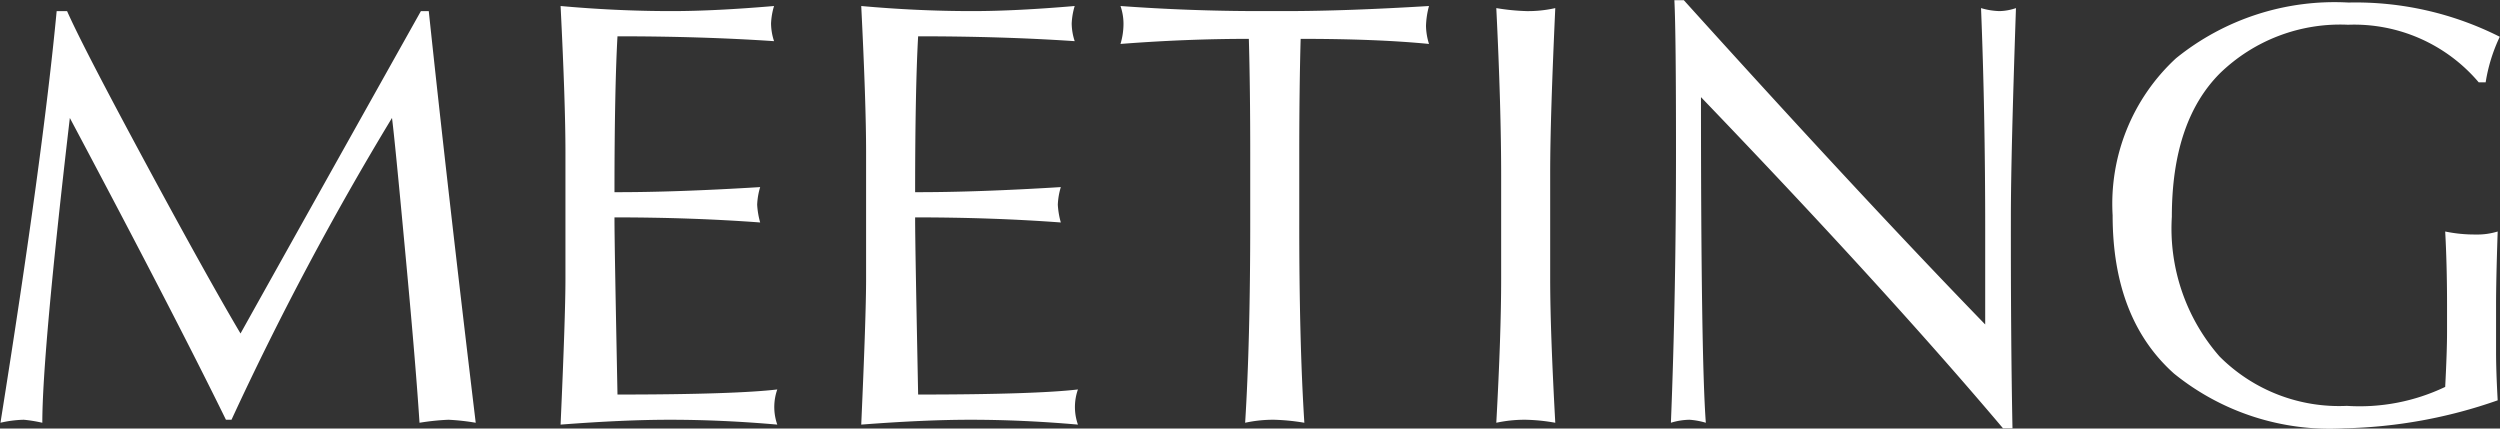
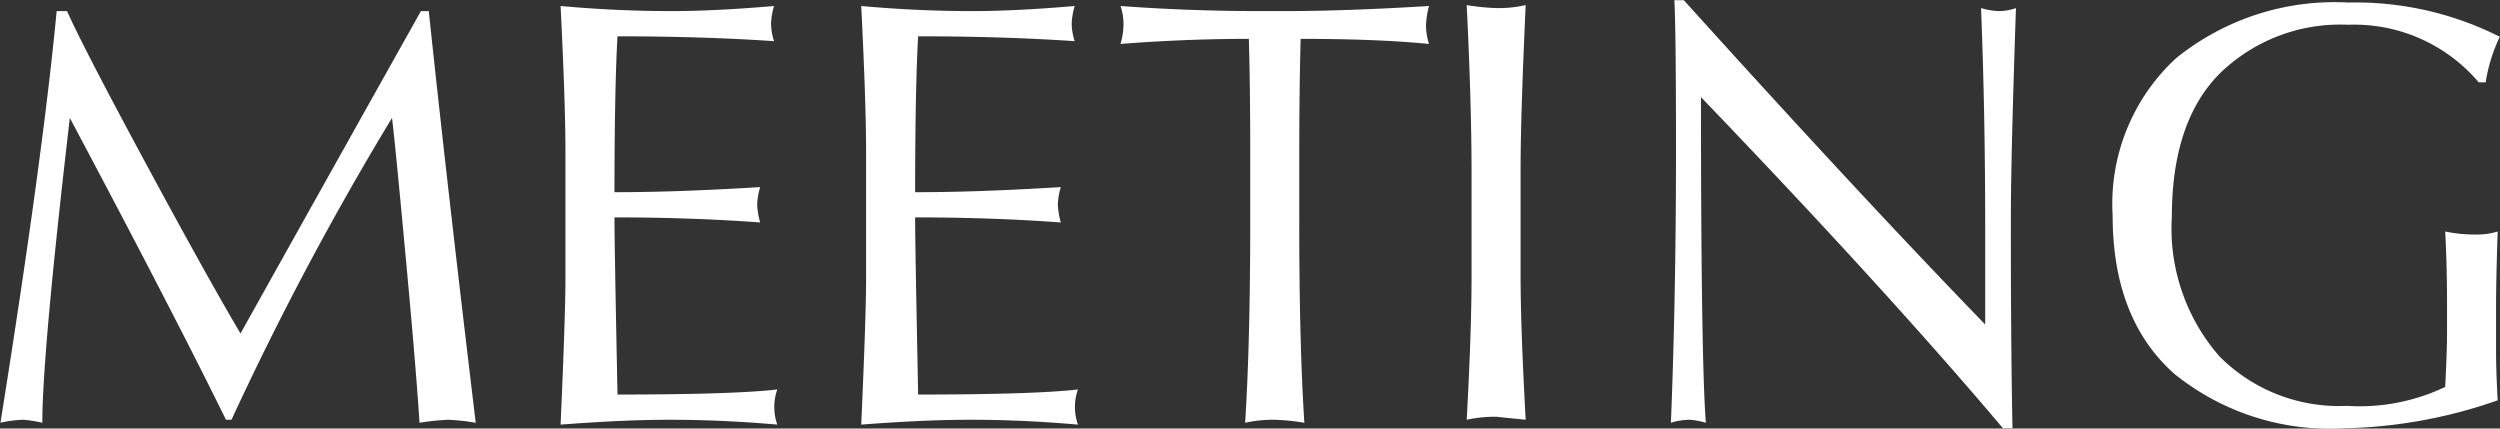
<svg xmlns="http://www.w3.org/2000/svg" width="108.1" height="18.53" viewBox="0 0 108.1 18.53">
  <rect x="0" y="0" width="108.1" height="18.53" fill="#333333" stroke="none" />
  <defs>
    <style>
      .cls-1 {
        fill: #fff;
        fill-rule: evenodd;
      }
    </style>
  </defs>
-   <path id="title_meeting.svg" class="cls-1" d="M3952.65,6830.4a6.225,6.225,0,0,1,.8.13q0-2.985,1.19-13.18,4.53,8.52,6.75,13.05h0.24a132.03,132.03,0,0,1,6.94-13.05q0.12,0.93.55,5.56c0.29,3.09.51,5.63,0.64,7.62a10.494,10.494,0,0,1,1.25-.13,9.819,9.819,0,0,1,1.18.13q-1.245-10.365-2.03-17.8h-0.34q-5.22,9.315-7.8,13.94c-0.86-1.45-2.22-3.88-4.06-7.29s-2.99-5.63-3.44-6.65h-0.45q-0.6,6.33-2.43,17.8a4.875,4.875,0,0,1,1.01-.13h0Zm27.93,0q2.25,0,4.65.21a2.283,2.283,0,0,1,0-1.52c-1.18.14-3.48,0.22-6.91,0.22-0.08-4.13-.13-6.68-0.13-7.66q3.345,0,6.3.22a3.5,3.5,0,0,1-.13-0.77,3.02,3.02,0,0,1,.13-0.76q-3.645.225-6.3,0.22c0-3.07.05-5.32,0.13-6.74q3.645,0,6.77.21a2.523,2.523,0,0,1-.13-0.76,2.989,2.989,0,0,1,.13-0.76c-1.64.14-3.12,0.22-4.43,0.22-1.65,0-3.25-.08-4.8-0.22q0.21,4.2.21,6.32v5.49q0,1.575-.21,6.29c1.83-.14,3.4-0.21,4.72-0.21h0Zm13,0q2.25,0,4.65.21a2.283,2.283,0,0,1,0-1.52c-1.18.14-3.48,0.22-6.91,0.22-0.08-4.13-.13-6.68-0.13-7.66q3.345,0,6.3.22a3.5,3.5,0,0,1-.13-0.77,3.02,3.02,0,0,1,.13-0.76q-3.645.225-6.3,0.22c0-3.07.05-5.32,0.13-6.74q3.645,0,6.77.21a2.523,2.523,0,0,1-.13-0.76,2.989,2.989,0,0,1,.13-0.76c-1.64.14-3.12,0.22-4.43,0.22-1.65,0-3.25-.08-4.8-0.22q0.21,4.2.21,6.32v5.49q0,1.575-.21,6.29c1.83-.14,3.4-0.21,4.72-0.21h0Zm12.04-16.47c0.04,1.41.06,3.07,0.06,4.99v2.91q0,5.22-.22,8.7a5.7,5.7,0,0,1,1.25-.13,9.222,9.222,0,0,1,1.31.13q-0.225-3.51-.22-8.79v-2.75c0-1.93.02-3.61,0.06-5.06,2.17,0,4.02.07,5.55,0.22a2.768,2.768,0,0,1-.13-0.78,3.669,3.669,0,0,1,.13-0.86c-2.31.14-4.39,0.22-6.23,0.22h-1.07c-2.11,0-4.13-.08-6.04-0.22a2.36,2.36,0,0,1,.13.78,3.032,3.032,0,0,1-.13.86c1.93-.15,3.78-0.22,5.55-0.22h0Zm11.97,16.47a8.175,8.175,0,0,1,1.28.13c-0.14-2.57-.22-4.65-0.22-6.24v-4.56c0-1.67.08-4.05,0.22-7.13a5.3,5.3,0,0,1-1.24.13,9.386,9.386,0,0,1-1.31-.13q0.21,4.26.21,7.27v4.42c0,1.63-.07,3.7-0.21,6.24a5.819,5.819,0,0,1,1.27-.13h0Zm7.08,0a3.244,3.244,0,0,1,.71.13q-0.21-2.8-.21-14.08,8.01,8.34,13.06,14.32h0.41q-0.075-3.72-.07-9.08c0-1.94.08-4.97,0.22-9.09a2.324,2.324,0,0,1-.71.13,3.025,3.025,0,0,1-.8-0.13q0.18,4.5.18,9.57v4.11q-5.355-5.52-13.03-14.02h-0.41c0.05,1,.07,3.18.07,6.56,0,4.05-.07,7.96-0.22,11.71a2.874,2.874,0,0,1,.8-0.13h0Zm28.43-.6a7.291,7.291,0,0,1-5.51-2.14,8.4,8.4,0,0,1-2.06-6.03q0-4.125,2.08-6.21a7.464,7.464,0,0,1,5.54-2.1,7.061,7.061,0,0,1,5.65,2.49h0.3a7.184,7.184,0,0,1,.61-1.97,13.833,13.833,0,0,0-6.54-1.48,10.9,10.9,0,0,0-7.46,2.41,8.559,8.559,0,0,0-2.74,6.79q0,4.47,2.65,6.84a10.693,10.693,0,0,0,7.36,2.37,21.337,21.337,0,0,0,6.64-1.21c-0.05-.89-0.07-1.58-0.07-2.08v-2.06c0-.65.02-1.7,0.07-3.16a2.966,2.966,0,0,1-.94.13,6.252,6.252,0,0,1-1.33-.13c0.05,0.91.08,1.96,0.08,3.16v1.18c0,0.62-.03,1.41-0.08,2.38a8.583,8.583,0,0,1-4.25.82h0Z" transform="translate(-3951.62 -6812.25)" />
+   <path id="title_meeting.svg" class="cls-1" d="M3952.65,6830.4a6.225,6.225,0,0,1,.8.13q0-2.985,1.19-13.18,4.53,8.52,6.75,13.05h0.24a132.03,132.03,0,0,1,6.94-13.05q0.12,0.93.55,5.56c0.29,3.09.51,5.63,0.64,7.62a10.494,10.494,0,0,1,1.25-.13,9.819,9.819,0,0,1,1.18.13q-1.245-10.365-2.03-17.8h-0.34q-5.22,9.315-7.8,13.94c-0.86-1.45-2.22-3.88-4.06-7.29s-2.99-5.63-3.44-6.65h-0.45q-0.6,6.33-2.43,17.8a4.875,4.875,0,0,1,1.01-.13h0Zm27.93,0q2.25,0,4.65.21a2.283,2.283,0,0,1,0-1.52c-1.18.14-3.48,0.22-6.91,0.22-0.08-4.13-.13-6.68-0.13-7.66q3.345,0,6.3.22a3.5,3.5,0,0,1-.13-0.77,3.02,3.02,0,0,1,.13-0.76q-3.645.225-6.3,0.22c0-3.07.05-5.32,0.13-6.74q3.645,0,6.77.21a2.523,2.523,0,0,1-.13-0.76,2.989,2.989,0,0,1,.13-0.76c-1.64.14-3.12,0.22-4.43,0.22-1.65,0-3.25-.08-4.8-0.22q0.21,4.2.21,6.32v5.49q0,1.575-.21,6.29c1.83-.14,3.4-0.21,4.72-0.21h0Zm13,0q2.25,0,4.65.21a2.283,2.283,0,0,1,0-1.52c-1.18.14-3.48,0.22-6.91,0.22-0.08-4.13-.13-6.68-0.13-7.66q3.345,0,6.3.22a3.5,3.5,0,0,1-.13-0.77,3.02,3.02,0,0,1,.13-0.76q-3.645.225-6.3,0.22c0-3.07.05-5.32,0.13-6.74q3.645,0,6.77.21a2.523,2.523,0,0,1-.13-0.76,2.989,2.989,0,0,1,.13-0.76c-1.64.14-3.12,0.22-4.43,0.22-1.65,0-3.25-.08-4.8-0.22q0.21,4.2.21,6.32v5.49q0,1.575-.21,6.29c1.83-.14,3.4-0.21,4.72-0.21h0Zm12.04-16.47c0.04,1.41.06,3.07,0.06,4.99v2.91q0,5.22-.22,8.7a5.7,5.7,0,0,1,1.25-.13,9.222,9.222,0,0,1,1.31.13q-0.225-3.51-.22-8.79v-2.75c0-1.93.02-3.61,0.06-5.06,2.17,0,4.02.07,5.55,0.22a2.768,2.768,0,0,1-.13-0.78,3.669,3.669,0,0,1,.13-0.86c-2.31.14-4.39,0.22-6.23,0.22h-1.07c-2.11,0-4.13-.08-6.04-0.22a2.36,2.36,0,0,1,.13.78,3.032,3.032,0,0,1-.13.86c1.93-.15,3.78-0.22,5.55-0.22h0Zm11.97,16.47c-0.14-2.57-.22-4.65-0.22-6.24v-4.56c0-1.67.08-4.05,0.22-7.13a5.3,5.3,0,0,1-1.24.13,9.386,9.386,0,0,1-1.31-.13q0.21,4.26.21,7.27v4.42c0,1.63-.07,3.7-0.21,6.24a5.819,5.819,0,0,1,1.27-.13h0Zm7.08,0a3.244,3.244,0,0,1,.71.13q-0.21-2.8-.21-14.08,8.01,8.34,13.06,14.32h0.41q-0.075-3.72-.07-9.08c0-1.94.08-4.97,0.22-9.09a2.324,2.324,0,0,1-.71.13,3.025,3.025,0,0,1-.8-0.13q0.18,4.5.18,9.57v4.11q-5.355-5.52-13.03-14.02h-0.41c0.05,1,.07,3.18.07,6.56,0,4.05-.07,7.96-0.22,11.71a2.874,2.874,0,0,1,.8-0.13h0Zm28.43-.6a7.291,7.291,0,0,1-5.51-2.14,8.4,8.4,0,0,1-2.06-6.03q0-4.125,2.08-6.21a7.464,7.464,0,0,1,5.54-2.1,7.061,7.061,0,0,1,5.65,2.49h0.3a7.184,7.184,0,0,1,.61-1.97,13.833,13.833,0,0,0-6.54-1.48,10.9,10.9,0,0,0-7.46,2.41,8.559,8.559,0,0,0-2.74,6.79q0,4.47,2.65,6.84a10.693,10.693,0,0,0,7.36,2.37,21.337,21.337,0,0,0,6.64-1.21c-0.05-.89-0.07-1.58-0.07-2.08v-2.06c0-.65.02-1.7,0.07-3.16a2.966,2.966,0,0,1-.94.13,6.252,6.252,0,0,1-1.33-.13c0.05,0.91.08,1.96,0.08,3.16v1.18c0,0.62-.03,1.41-0.08,2.38a8.583,8.583,0,0,1-4.25.82h0Z" transform="translate(-3951.62 -6812.25)" />
</svg>